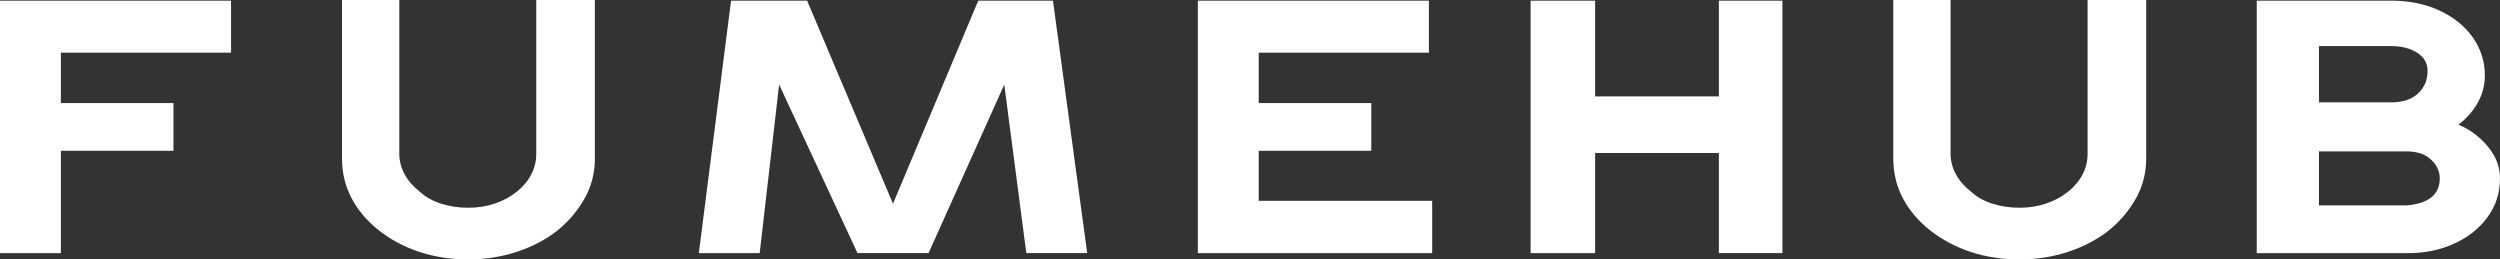
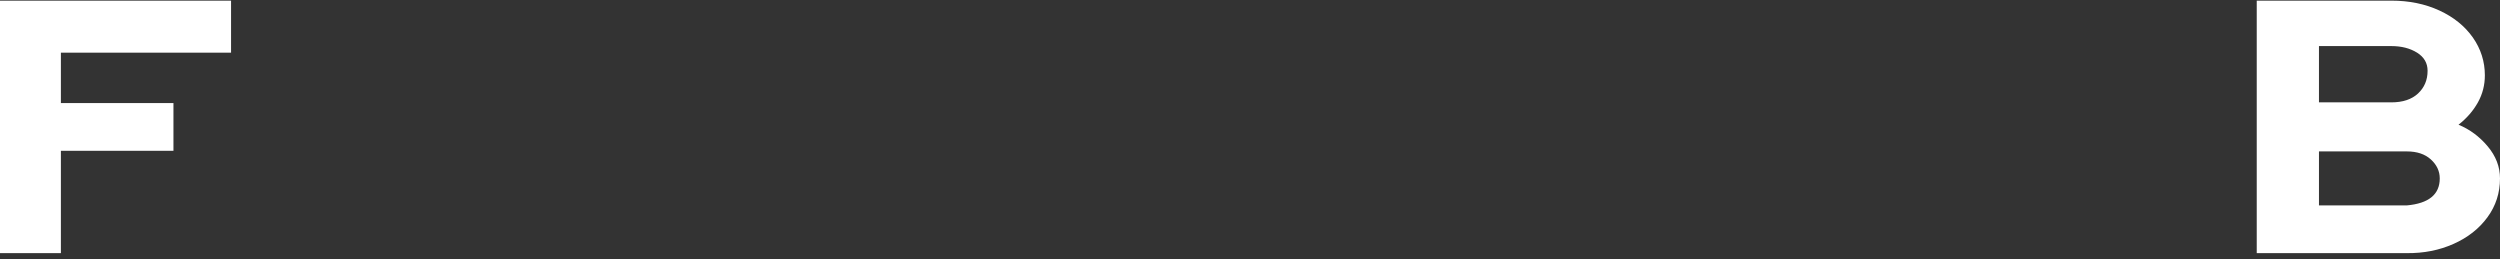
<svg xmlns="http://www.w3.org/2000/svg" viewBox="0 0 546.84 56.74" data-name="Layer 1" id="Layer_1">
  <rect x="0" y="0" width="546.84" height="56.74" fill="#333333" stroke="none" />
  <defs>
    <style>
      .cls-1 {
        fill: #fff;
      }
    </style>
  </defs>
  <path d="M50.54,11.52H13.32v11.02h24.62v10.44H13.32v22.39H0V.14h50.54v11.38Z" class="cls-1" />
-   <path d="M127.98,43.2c-1.42,2.64-3.4,5.02-5.94,7.13-2.54,2.02-5.51,3.59-8.89,4.72-3.38,1.13-6.97,1.69-10.76,1.69s-7.42-.55-10.73-1.66-6.26-2.69-8.86-4.75c-2.59-2.06-4.57-4.42-5.94-7.06-1.37-2.64-2.05-5.5-2.05-8.57V0h12.53v33.62c0,1.58.4,3.1,1.19,4.54.79,1.44,1.91,2.71,3.35,3.82,1.2,1.11,2.72,1.96,4.57,2.56,1.85.6,3.83.9,5.94.9s4-.3,5.8-.9c1.8-.6,3.4-1.45,4.79-2.56,1.39-1.1,2.46-2.36,3.2-3.78.74-1.42,1.12-2.94,1.12-4.57V0h12.82v34.7c0,3.02-.71,5.86-2.12,8.5Z" class="cls-1" />
-   <path d="M166.18,55.37h-13.32L159.91.14h16.63l18.79,44.42L213.98.14h16.34l7.49,55.22h-13.32l-4.82-36.86-16.56,36.86h-15.55l-17.14-36.86-4.25,36.86Z" class="cls-1" />
-   <path d="M312.55,11.52h-37.22v11.02h24.62v10.44h-24.62v10.94h37.94v11.45h-51.26V.14h50.54v11.38Z" class="cls-1" />
-   <path d="M348.91,33.48v21.89h-14.11V.14h14.11v20.95h27.07V.14h13.9v55.22h-13.9v-21.89h-27.07Z" class="cls-1" />
-   <path d="M467.31,43.2c-1.42,2.64-3.4,5.02-5.94,7.13-2.54,2.02-5.51,3.59-8.89,4.72-3.38,1.13-6.97,1.69-10.77,1.69s-7.42-.55-10.73-1.66c-3.31-1.1-6.26-2.69-8.86-4.75-2.59-2.06-4.57-4.42-5.94-7.06-1.37-2.64-2.05-5.5-2.05-8.57V0h12.53v33.62c0,1.58.4,3.1,1.19,4.54.79,1.44,1.91,2.71,3.35,3.82,1.2,1.11,2.72,1.96,4.57,2.56,1.85.6,3.83.9,5.94.9s4-.3,5.8-.9c1.8-.6,3.39-1.45,4.79-2.56,1.39-1.1,2.46-2.36,3.21-3.78s1.12-2.94,1.12-4.57V0h12.82v34.7c0,3.02-.71,5.86-2.12,8.5Z" class="cls-1" />
  <path d="M523.08.14c3.89,0,7.39.72,10.51,2.16,3.12,1.44,5.55,3.41,7.31,5.9,1.75,2.5,2.63,5.26,2.63,8.28,0,2.11-.5,4.08-1.51,5.9-1.01,1.82-2.42,3.46-4.25,4.9,2.45,1.01,4.57,2.58,6.37,4.72,1.8,2.14,2.7,4.48,2.7,7.02,0,3.17-.91,6-2.74,8.5-1.83,2.5-4.3,4.44-7.42,5.83-3.12,1.39-6.53,2.06-10.22,2.02h-32.83V.14h29.45ZM507.24,22.39h15.84c2.5,0,4.44-.65,5.83-1.94,1.39-1.3,2.09-2.95,2.09-4.97,0-1.68-.77-3-2.3-3.96-1.54-.96-3.41-1.44-5.62-1.44h-15.84v12.31ZM533.66,39.02c0-1.58-.65-2.96-1.94-4.14-1.3-1.18-3.05-1.76-5.26-1.76h-19.22v11.81h19.22c4.8-.43,7.2-2.4,7.2-5.9Z" class="cls-1" />
</svg>